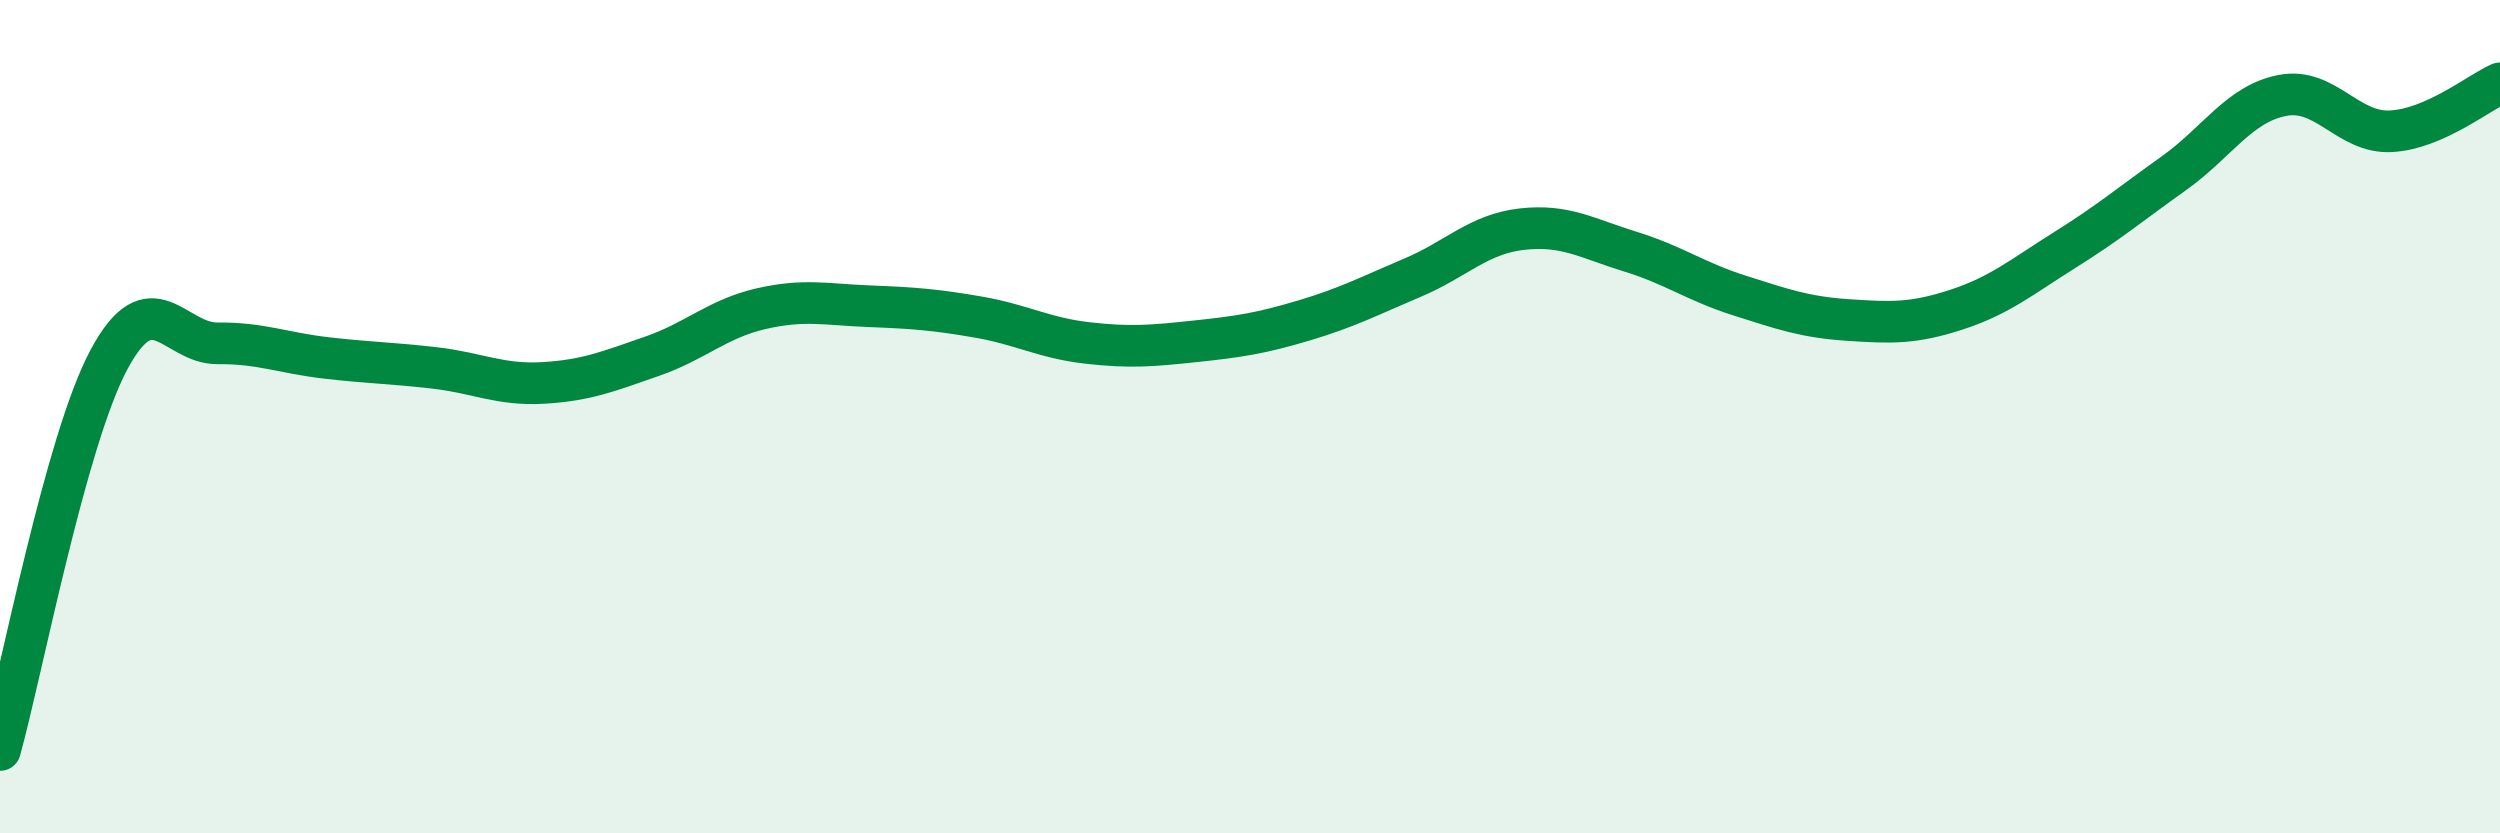
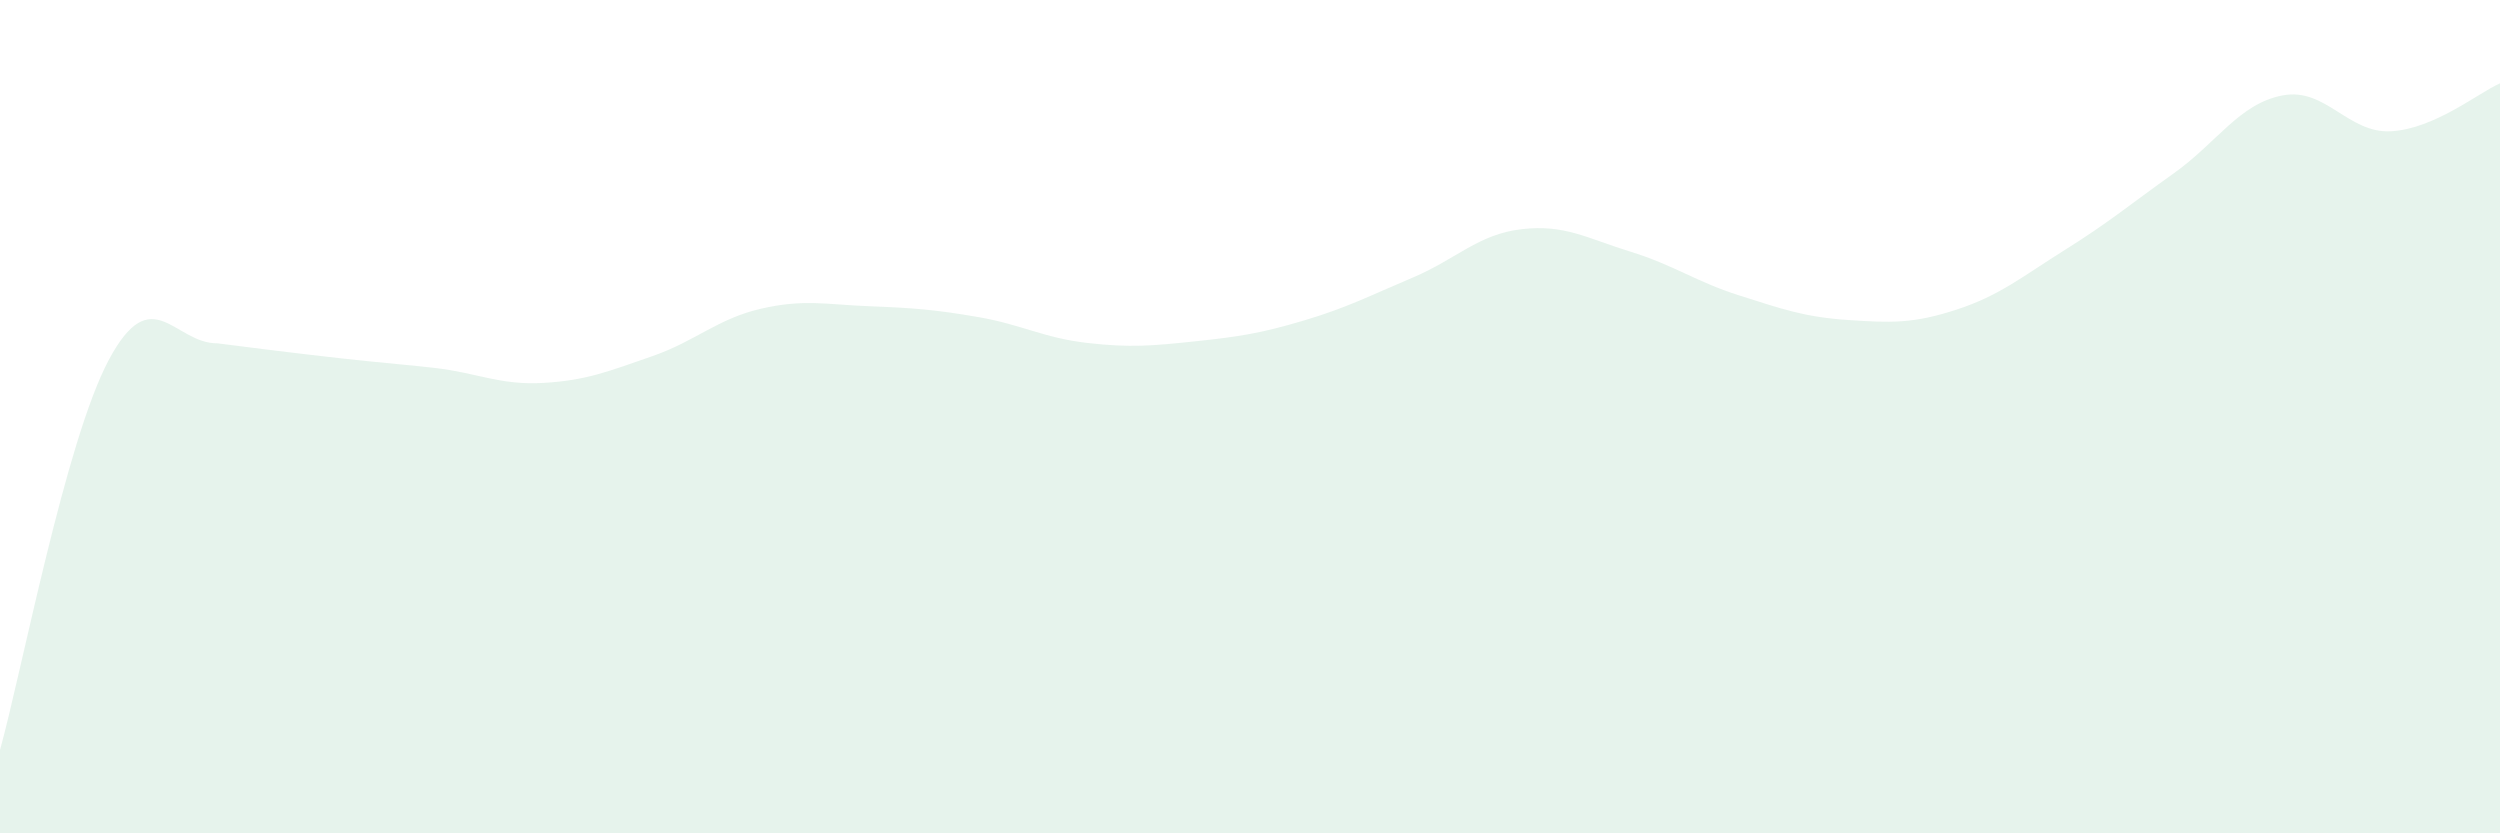
<svg xmlns="http://www.w3.org/2000/svg" width="60" height="20" viewBox="0 0 60 20">
-   <path d="M 0,18 C 0.52,16.13 1.57,10.59 2.61,8.64 C 3.65,6.69 4.18,8.25 5.22,8.24 C 6.26,8.23 6.79,8.47 7.83,8.59 C 8.87,8.71 9.39,8.71 10.43,8.83 C 11.47,8.95 12,9.25 13.04,9.19 C 14.08,9.13 14.61,8.91 15.65,8.55 C 16.69,8.19 17.22,7.65 18.26,7.41 C 19.3,7.17 19.83,7.31 20.87,7.35 C 21.91,7.39 22.44,7.43 23.48,7.61 C 24.52,7.79 25.05,8.11 26.09,8.23 C 27.13,8.35 27.66,8.3 28.7,8.19 C 29.74,8.08 30.26,8 31.3,7.69 C 32.34,7.38 32.87,7.1 33.91,6.66 C 34.95,6.22 35.48,5.62 36.52,5.5 C 37.56,5.38 38.09,5.72 39.13,6.04 C 40.17,6.36 40.7,6.76 41.74,7.09 C 42.78,7.42 43.31,7.61 44.35,7.68 C 45.39,7.75 45.92,7.77 46.96,7.43 C 48,7.09 48.53,6.64 49.57,5.99 C 50.61,5.34 51.13,4.9 52.17,4.16 C 53.21,3.42 53.74,2.49 54.78,2.29 C 55.82,2.09 56.35,3.21 57.39,3.15 C 58.43,3.09 59.48,2.23 60,2L60 20L0 20Z" fill="#008740" opacity="0.1" stroke-linecap="round" stroke-linejoin="round" />
-   <path d="M 0,18 C 0.52,16.13 1.57,10.59 2.61,8.64 C 3.65,6.69 4.18,8.25 5.22,8.24 C 6.26,8.23 6.79,8.47 7.83,8.59 C 8.87,8.71 9.39,8.71 10.43,8.83 C 11.47,8.95 12,9.25 13.04,9.19 C 14.08,9.13 14.61,8.91 15.65,8.55 C 16.69,8.19 17.22,7.65 18.26,7.41 C 19.3,7.17 19.83,7.31 20.87,7.35 C 21.91,7.39 22.44,7.43 23.48,7.61 C 24.52,7.79 25.05,8.11 26.09,8.23 C 27.13,8.35 27.66,8.3 28.7,8.19 C 29.74,8.08 30.26,8 31.3,7.69 C 32.34,7.38 32.87,7.1 33.91,6.66 C 34.95,6.22 35.48,5.62 36.52,5.5 C 37.56,5.38 38.09,5.72 39.13,6.04 C 40.17,6.36 40.7,6.76 41.74,7.09 C 42.78,7.42 43.31,7.61 44.35,7.68 C 45.39,7.75 45.92,7.77 46.96,7.43 C 48,7.09 48.53,6.64 49.57,5.99 C 50.61,5.34 51.13,4.9 52.17,4.16 C 53.21,3.42 53.74,2.49 54.78,2.29 C 55.82,2.09 56.35,3.21 57.39,3.15 C 58.43,3.09 59.48,2.23 60,2" stroke="#008740" stroke-width="1" fill="none" stroke-linecap="round" stroke-linejoin="round" />
+   <path d="M 0,18 C 0.52,16.13 1.57,10.59 2.61,8.64 C 3.65,6.69 4.18,8.25 5.22,8.24 C 8.87,8.71 9.39,8.71 10.43,8.83 C 11.47,8.95 12,9.25 13.04,9.19 C 14.08,9.13 14.61,8.91 15.65,8.55 C 16.69,8.19 17.22,7.65 18.26,7.41 C 19.3,7.17 19.83,7.31 20.87,7.35 C 21.91,7.39 22.44,7.43 23.48,7.61 C 24.52,7.79 25.05,8.11 26.09,8.23 C 27.13,8.35 27.66,8.3 28.7,8.19 C 29.74,8.08 30.26,8 31.3,7.69 C 32.34,7.38 32.87,7.1 33.91,6.66 C 34.95,6.22 35.48,5.62 36.52,5.5 C 37.56,5.38 38.09,5.72 39.13,6.04 C 40.17,6.36 40.7,6.76 41.74,7.09 C 42.78,7.42 43.31,7.61 44.35,7.68 C 45.39,7.75 45.92,7.77 46.96,7.43 C 48,7.09 48.53,6.64 49.57,5.99 C 50.61,5.34 51.13,4.9 52.17,4.16 C 53.21,3.42 53.74,2.49 54.78,2.29 C 55.82,2.09 56.35,3.21 57.39,3.15 C 58.43,3.09 59.48,2.23 60,2L60 20L0 20Z" fill="#008740" opacity="0.1" stroke-linecap="round" stroke-linejoin="round" />
</svg>